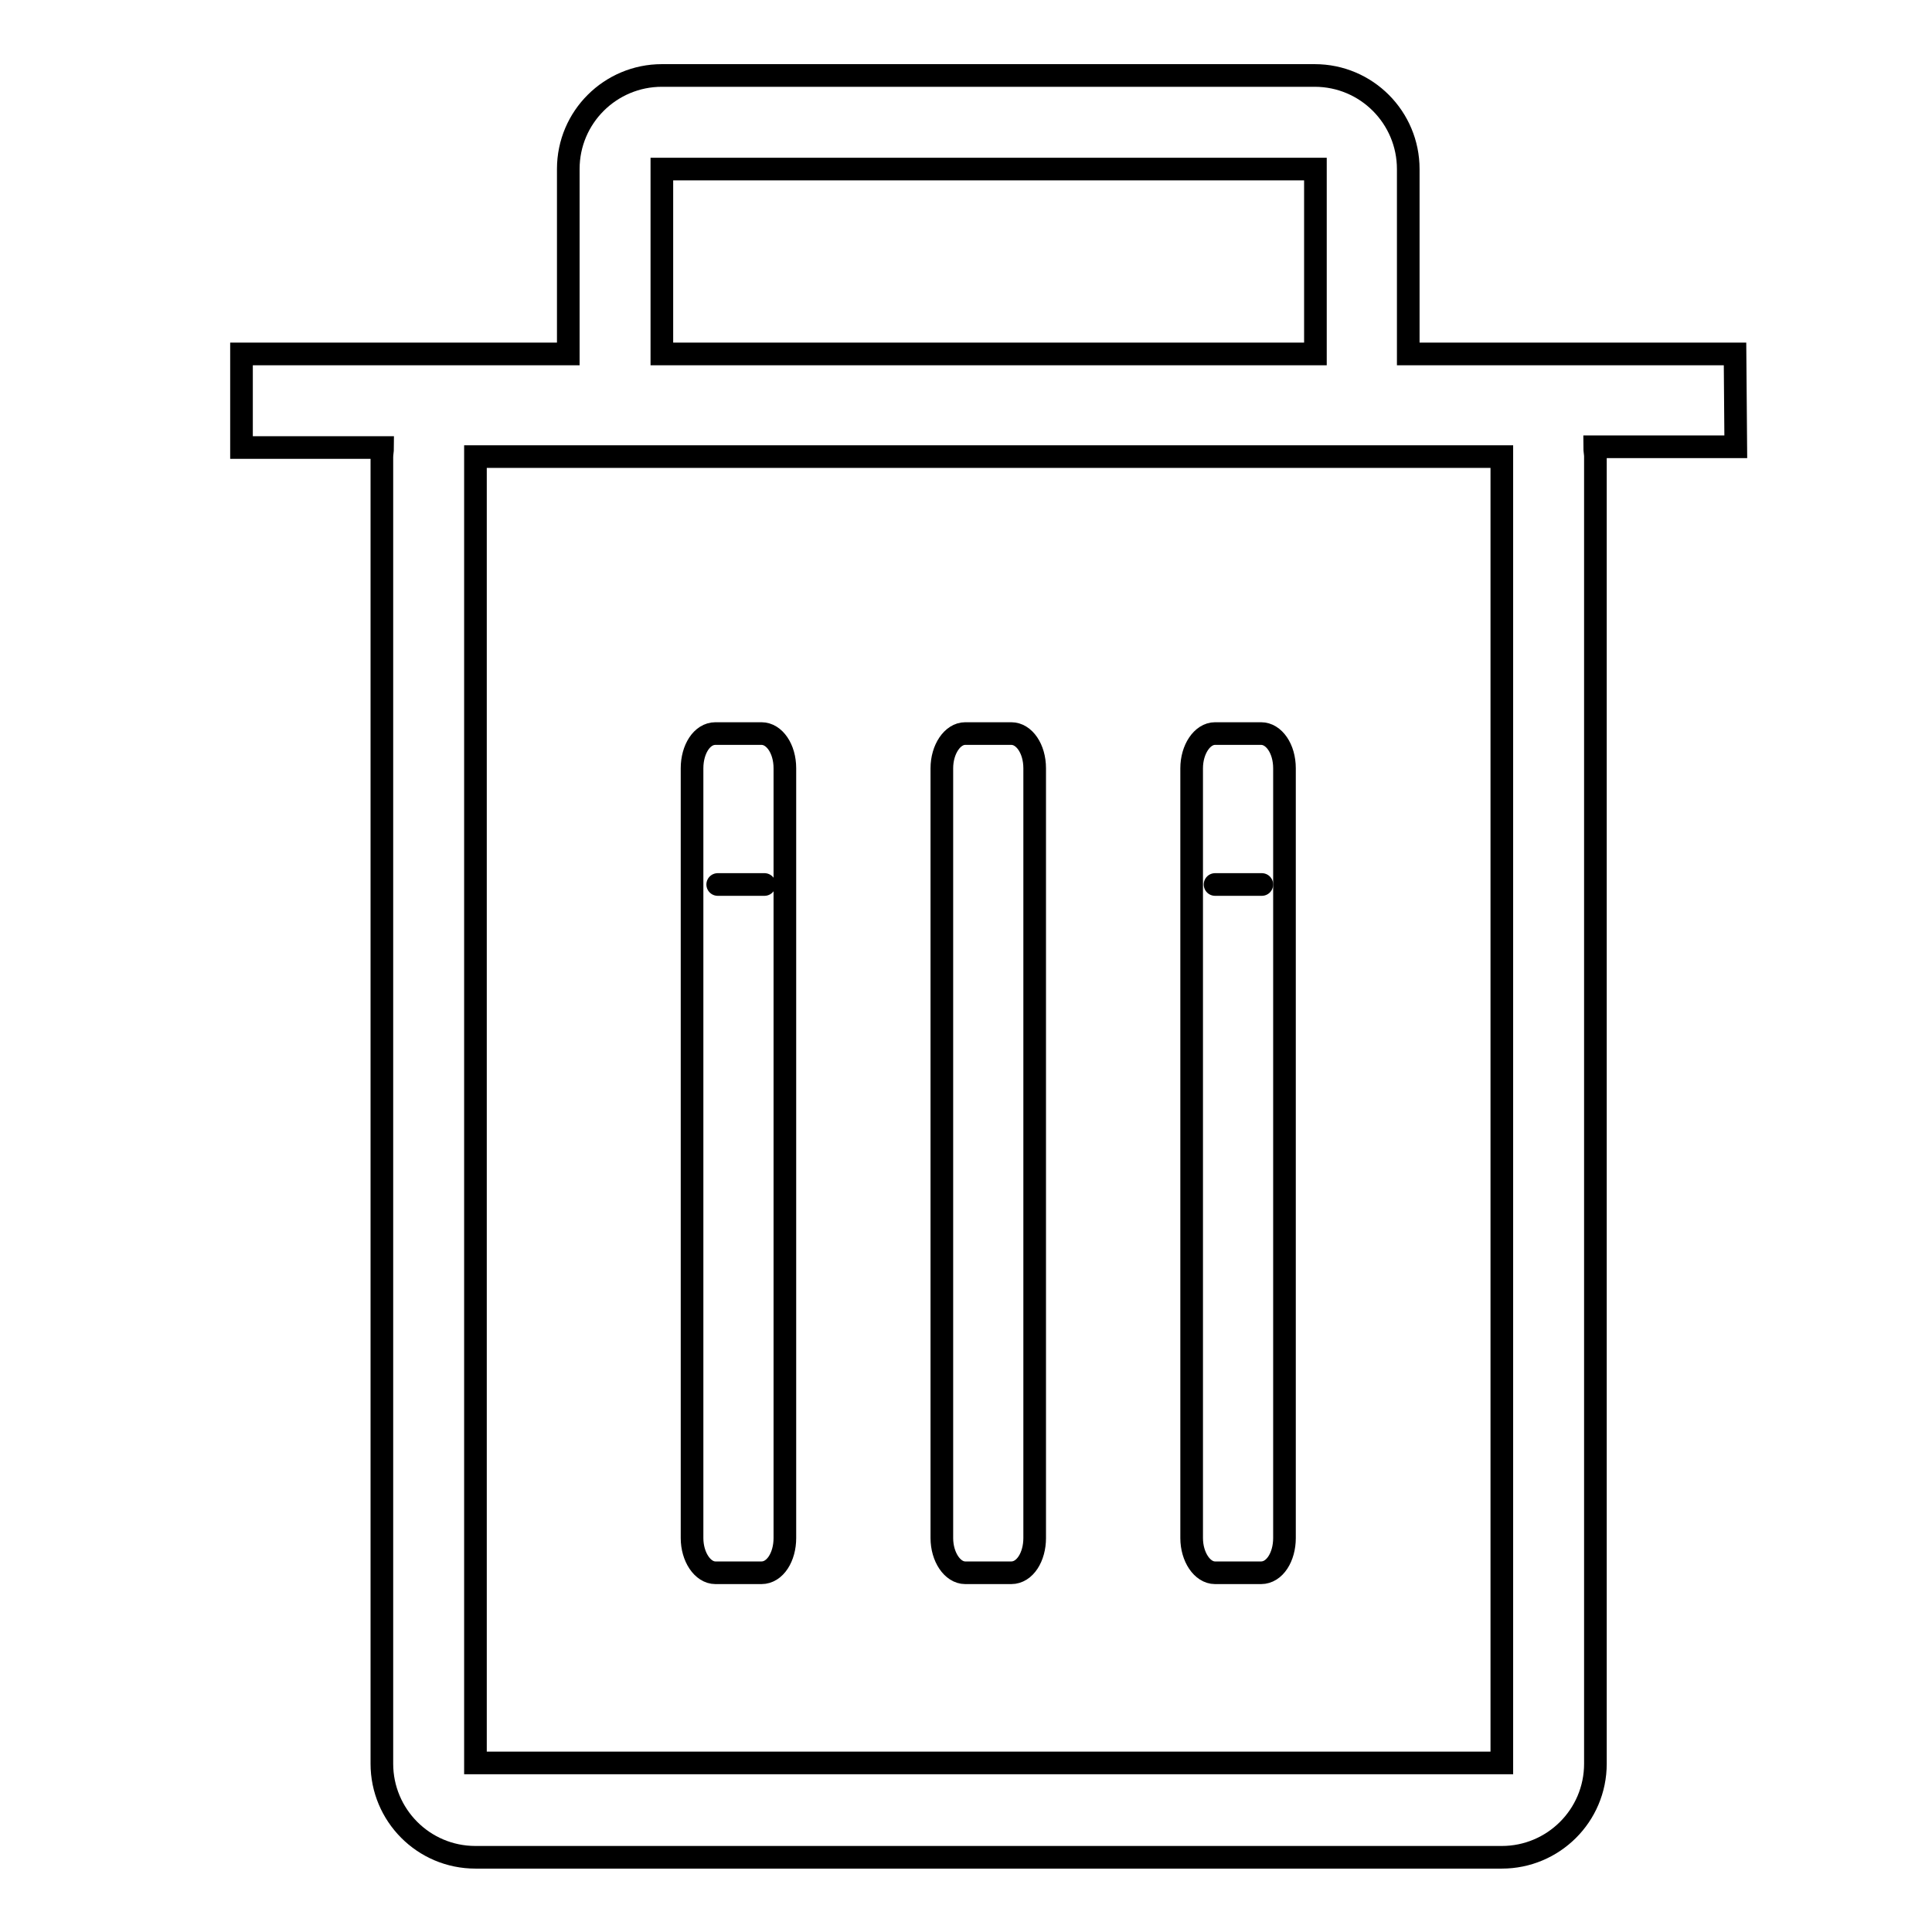
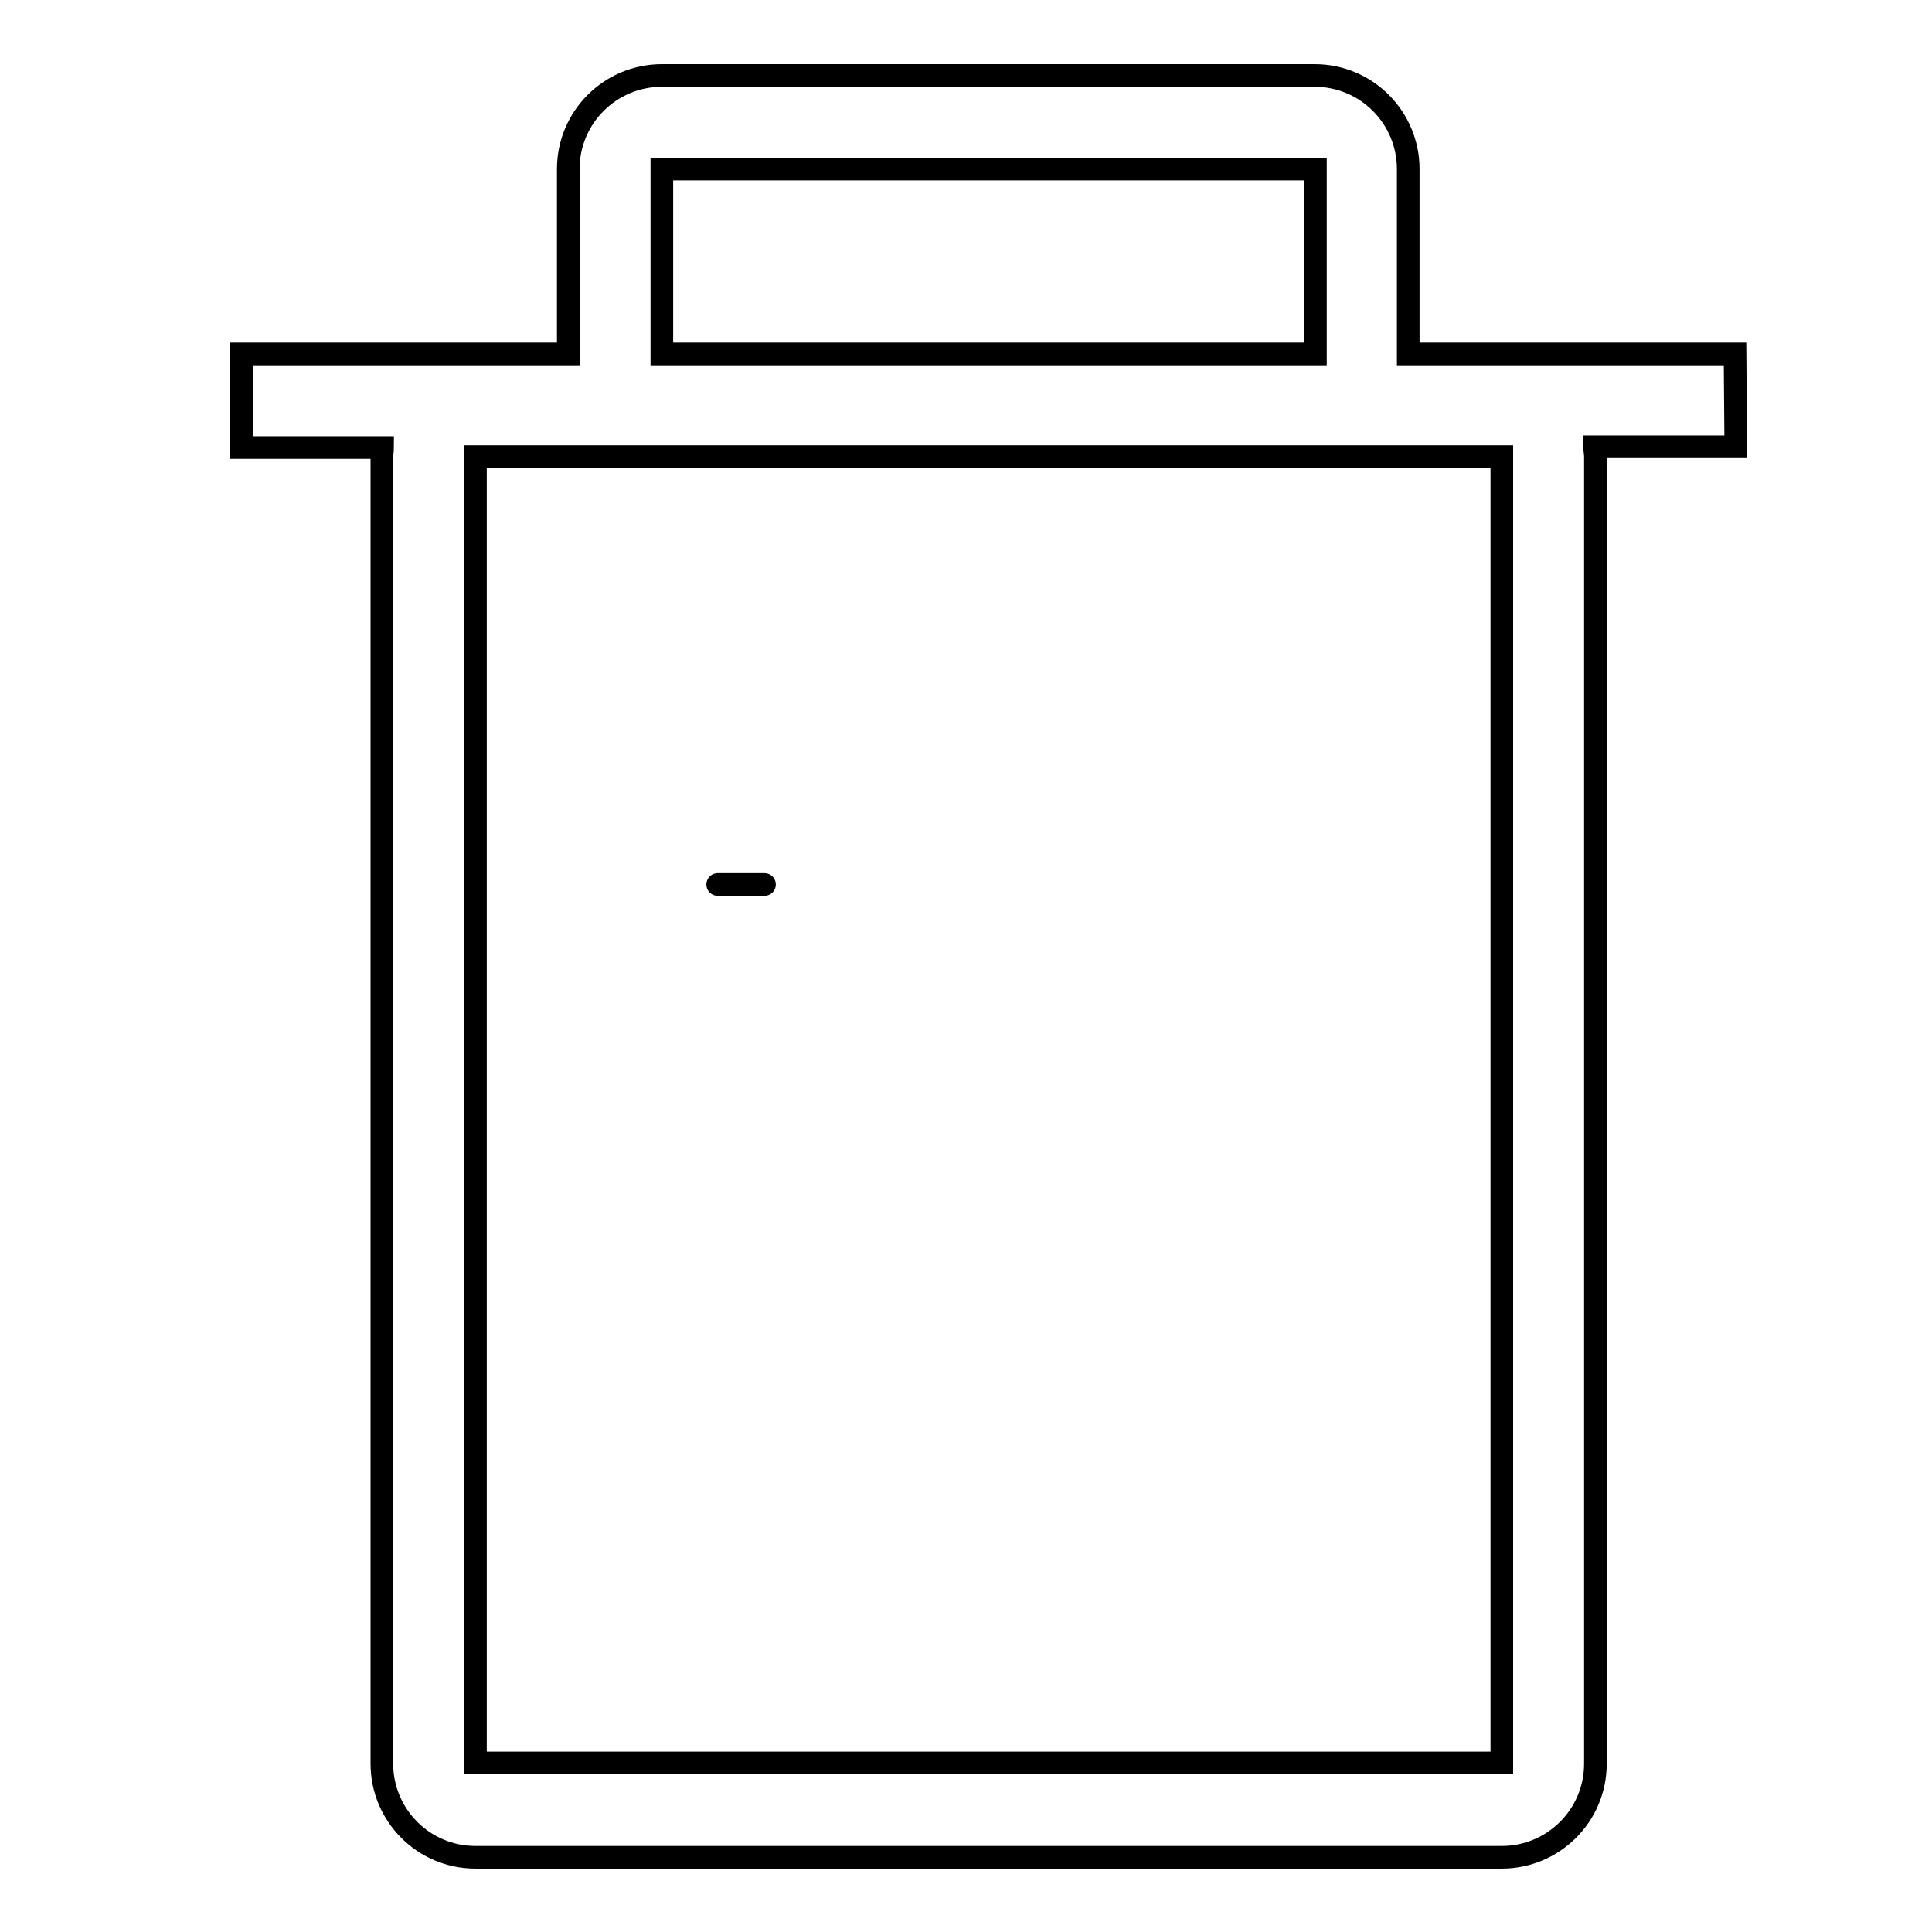
<svg xmlns="http://www.w3.org/2000/svg" version="1.1" x="0px" y="0px" viewBox="0 0 256 256" enable-background="new 0 0 256 256" xml:space="preserve">
  <g>
    <g>
-       <path stroke-width="3" fill-opacity="0" stroke="#000000" d="M161,208.4h6.1c1.8,0,3.1-2.1,3.1-4.6v-102c0-2.6-1.4-4.6-3.1-4.6H161c-1.7,0-3.1,2.1-3.1,4.6v102C157.9,206.3,159.3,208.4,161,208.4z" />
-       <path stroke-width="3" fill-opacity="0" stroke="#000000" d="M127.9,208.4h6.1c1.8,0,3.1-2.1,3.1-4.6v-102c0-2.6-1.4-4.6-3.1-4.6h-6.1c-1.7,0-3.1,2.1-3.1,4.6v102C124.8,206.3,126.2,208.4,127.9,208.4z" />
-       <path stroke-width="3" fill-opacity="0" stroke="#000000" d="M94.8,208.4h6.1c1.8,0,3.1-2.1,3.1-4.6v-102c0-2.6-1.4-4.6-3.1-4.6h-6.1c-1.8,0-3.1,2.1-3.1,4.6v102C91.7,206.3,93.1,208.4,94.8,208.4z" />
      <path stroke-width="3" fill-opacity="0" stroke="#000000" d="M101.3,117.2C103,117.2,103,117.2,101.3,117.2h-6.2c-1.7,0-1.7,0,0,0H101.3z" />
-       <path stroke-width="3" fill-opacity="0" stroke="#000000" d="M167.2,117.2C168.9,117.2,168.9,117.2,167.2,117.2H161c-1.7,0-1.7,0,0,0H167.2z" />
      <path stroke-width="3" fill-opacity="0" stroke="#000000" d="M229.9,46.9h-43.3V22.4c0-6.8-5.5-12.4-12.4-12.4H87.7c-6.8,0-12.4,5.5-12.4,12.4v24.5H32v12.4h18.7c0,0.4-0.1,0.8-0.1,1.3v173.1c0,6.8,5.5,12.4,12.4,12.4h136c6.8,0,12.4-5.5,12.4-12.4V60.5c0-0.4-0.1-0.8-0.1-1.3h18.7L229.9,46.9L229.9,46.9z M87.7,22.4h86.6l0,24.5H87.7V22.4z M199,233.6h-136V60.5h136V233.6z" />
      <path stroke-width="3" fill-opacity="0" stroke="#000000" d="M26.1,158.1" />
    </g>
  </g>
</svg>